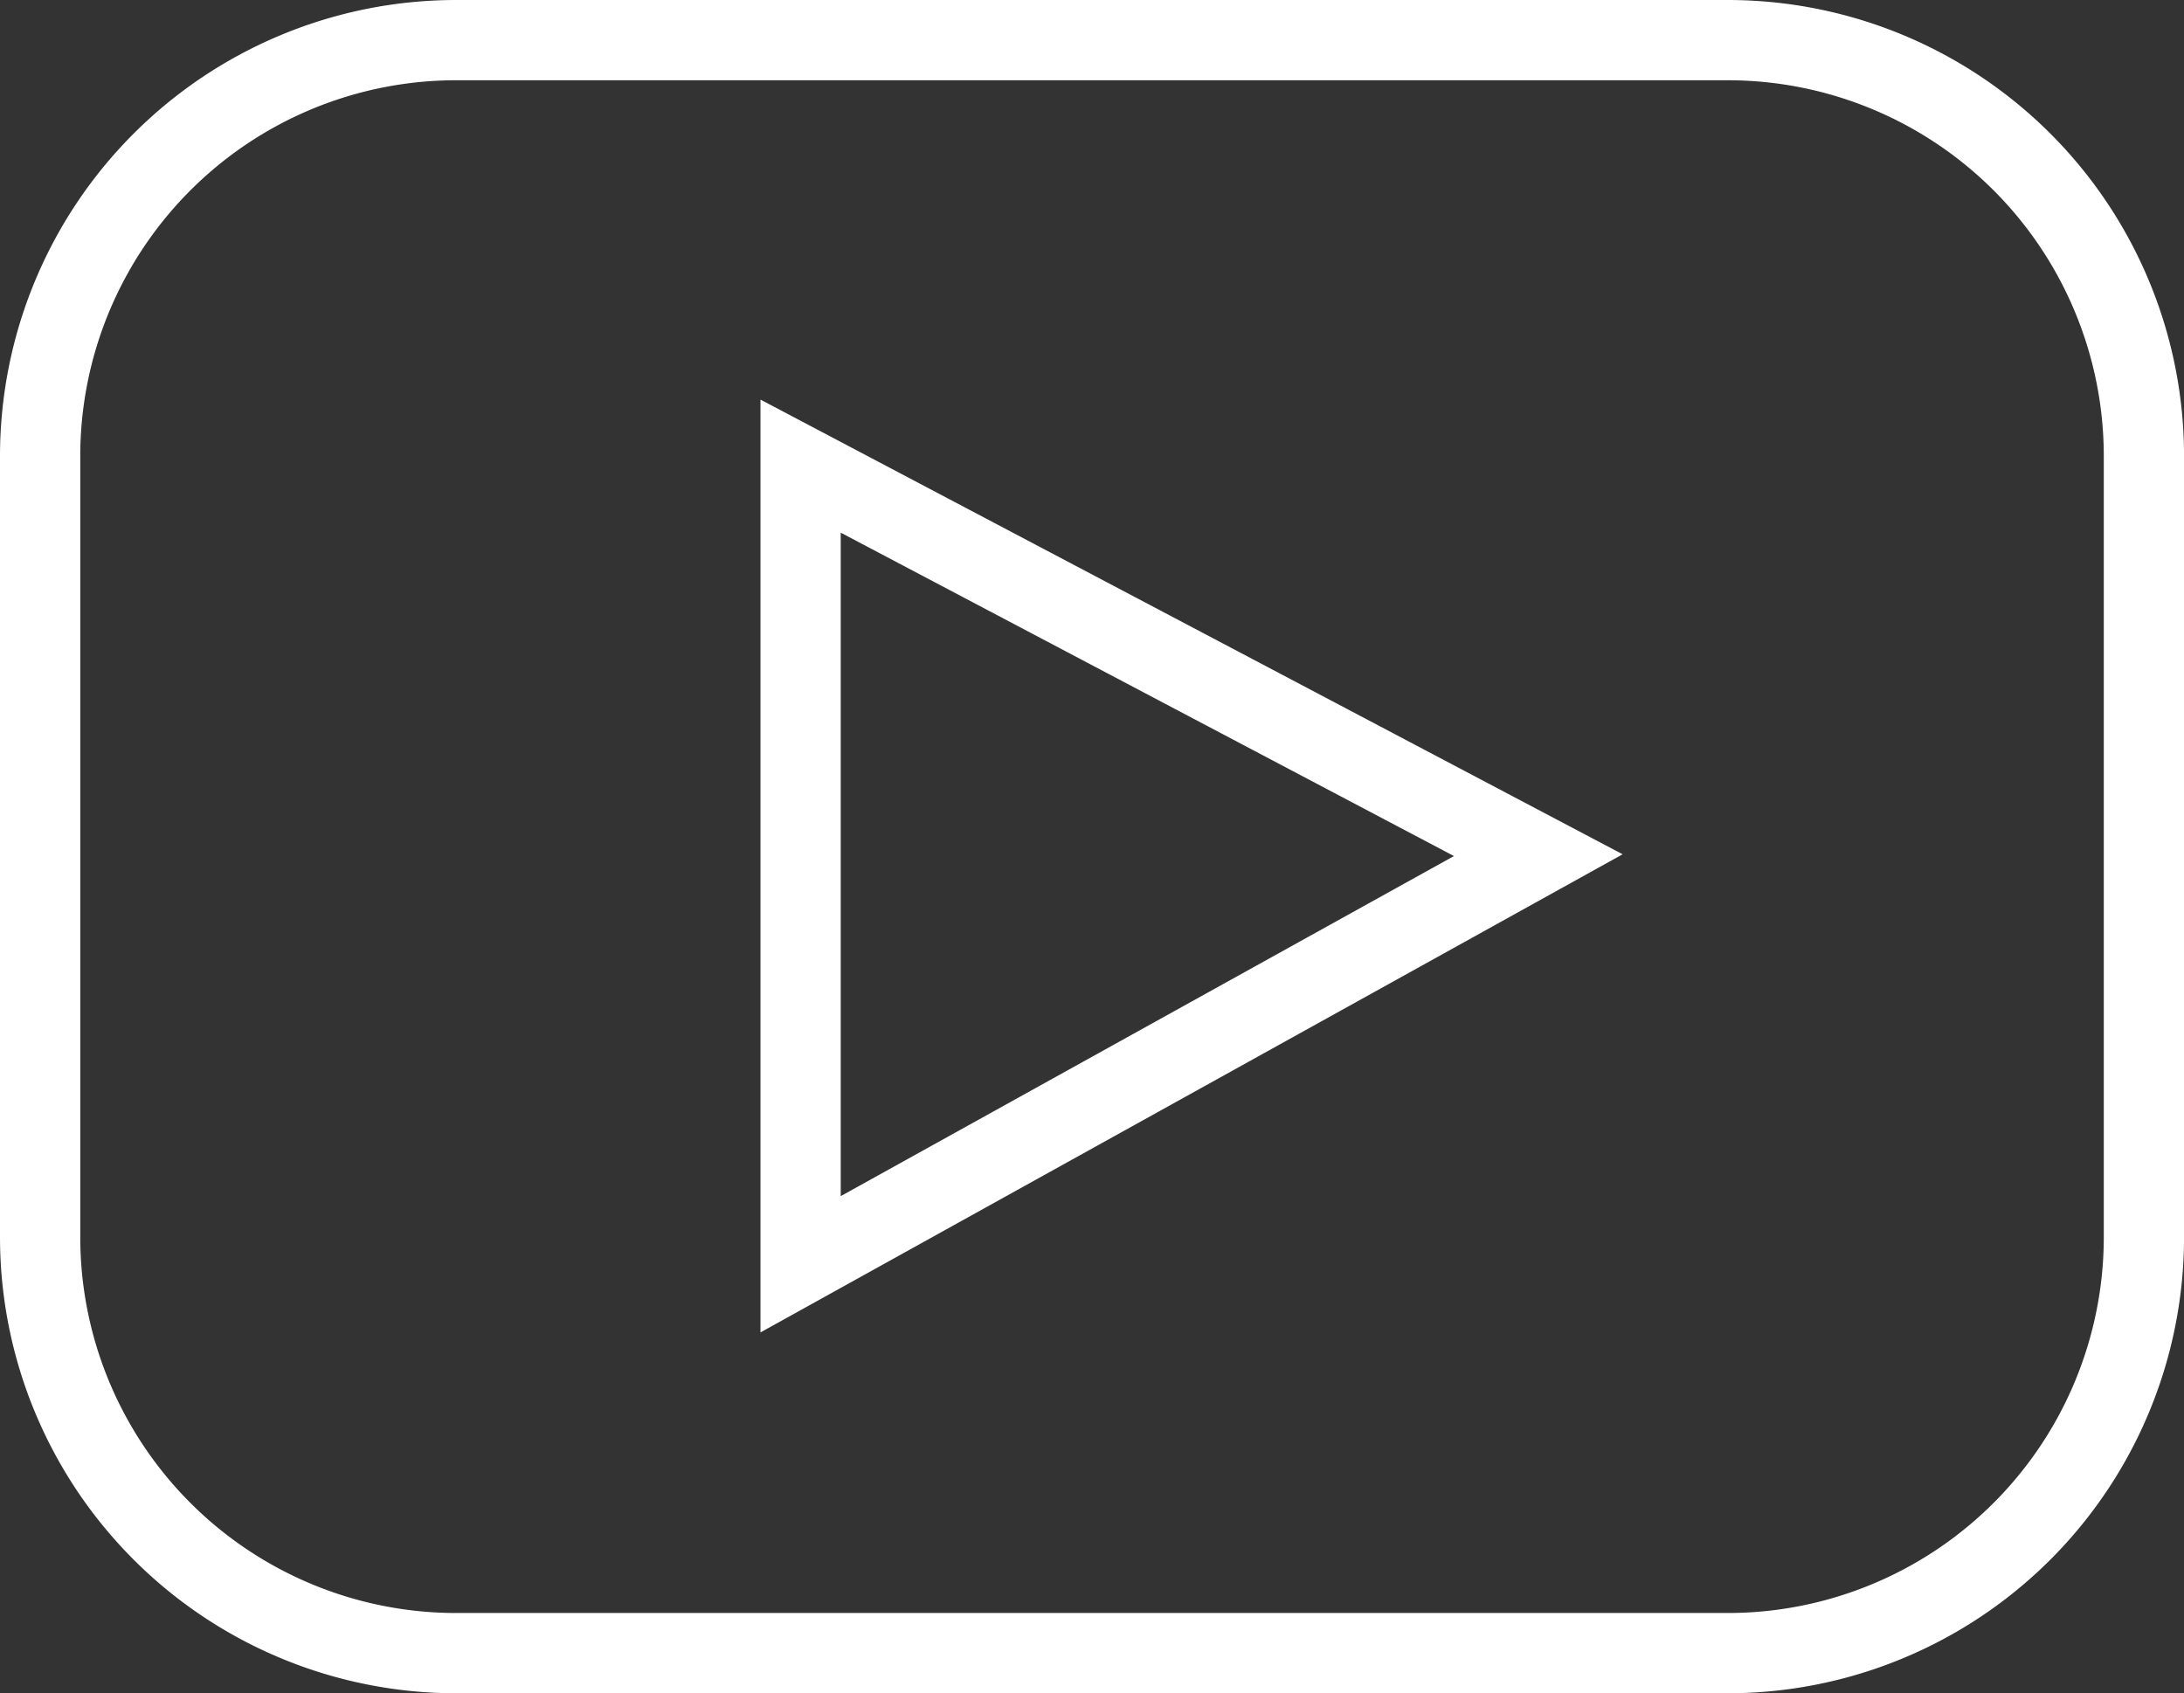
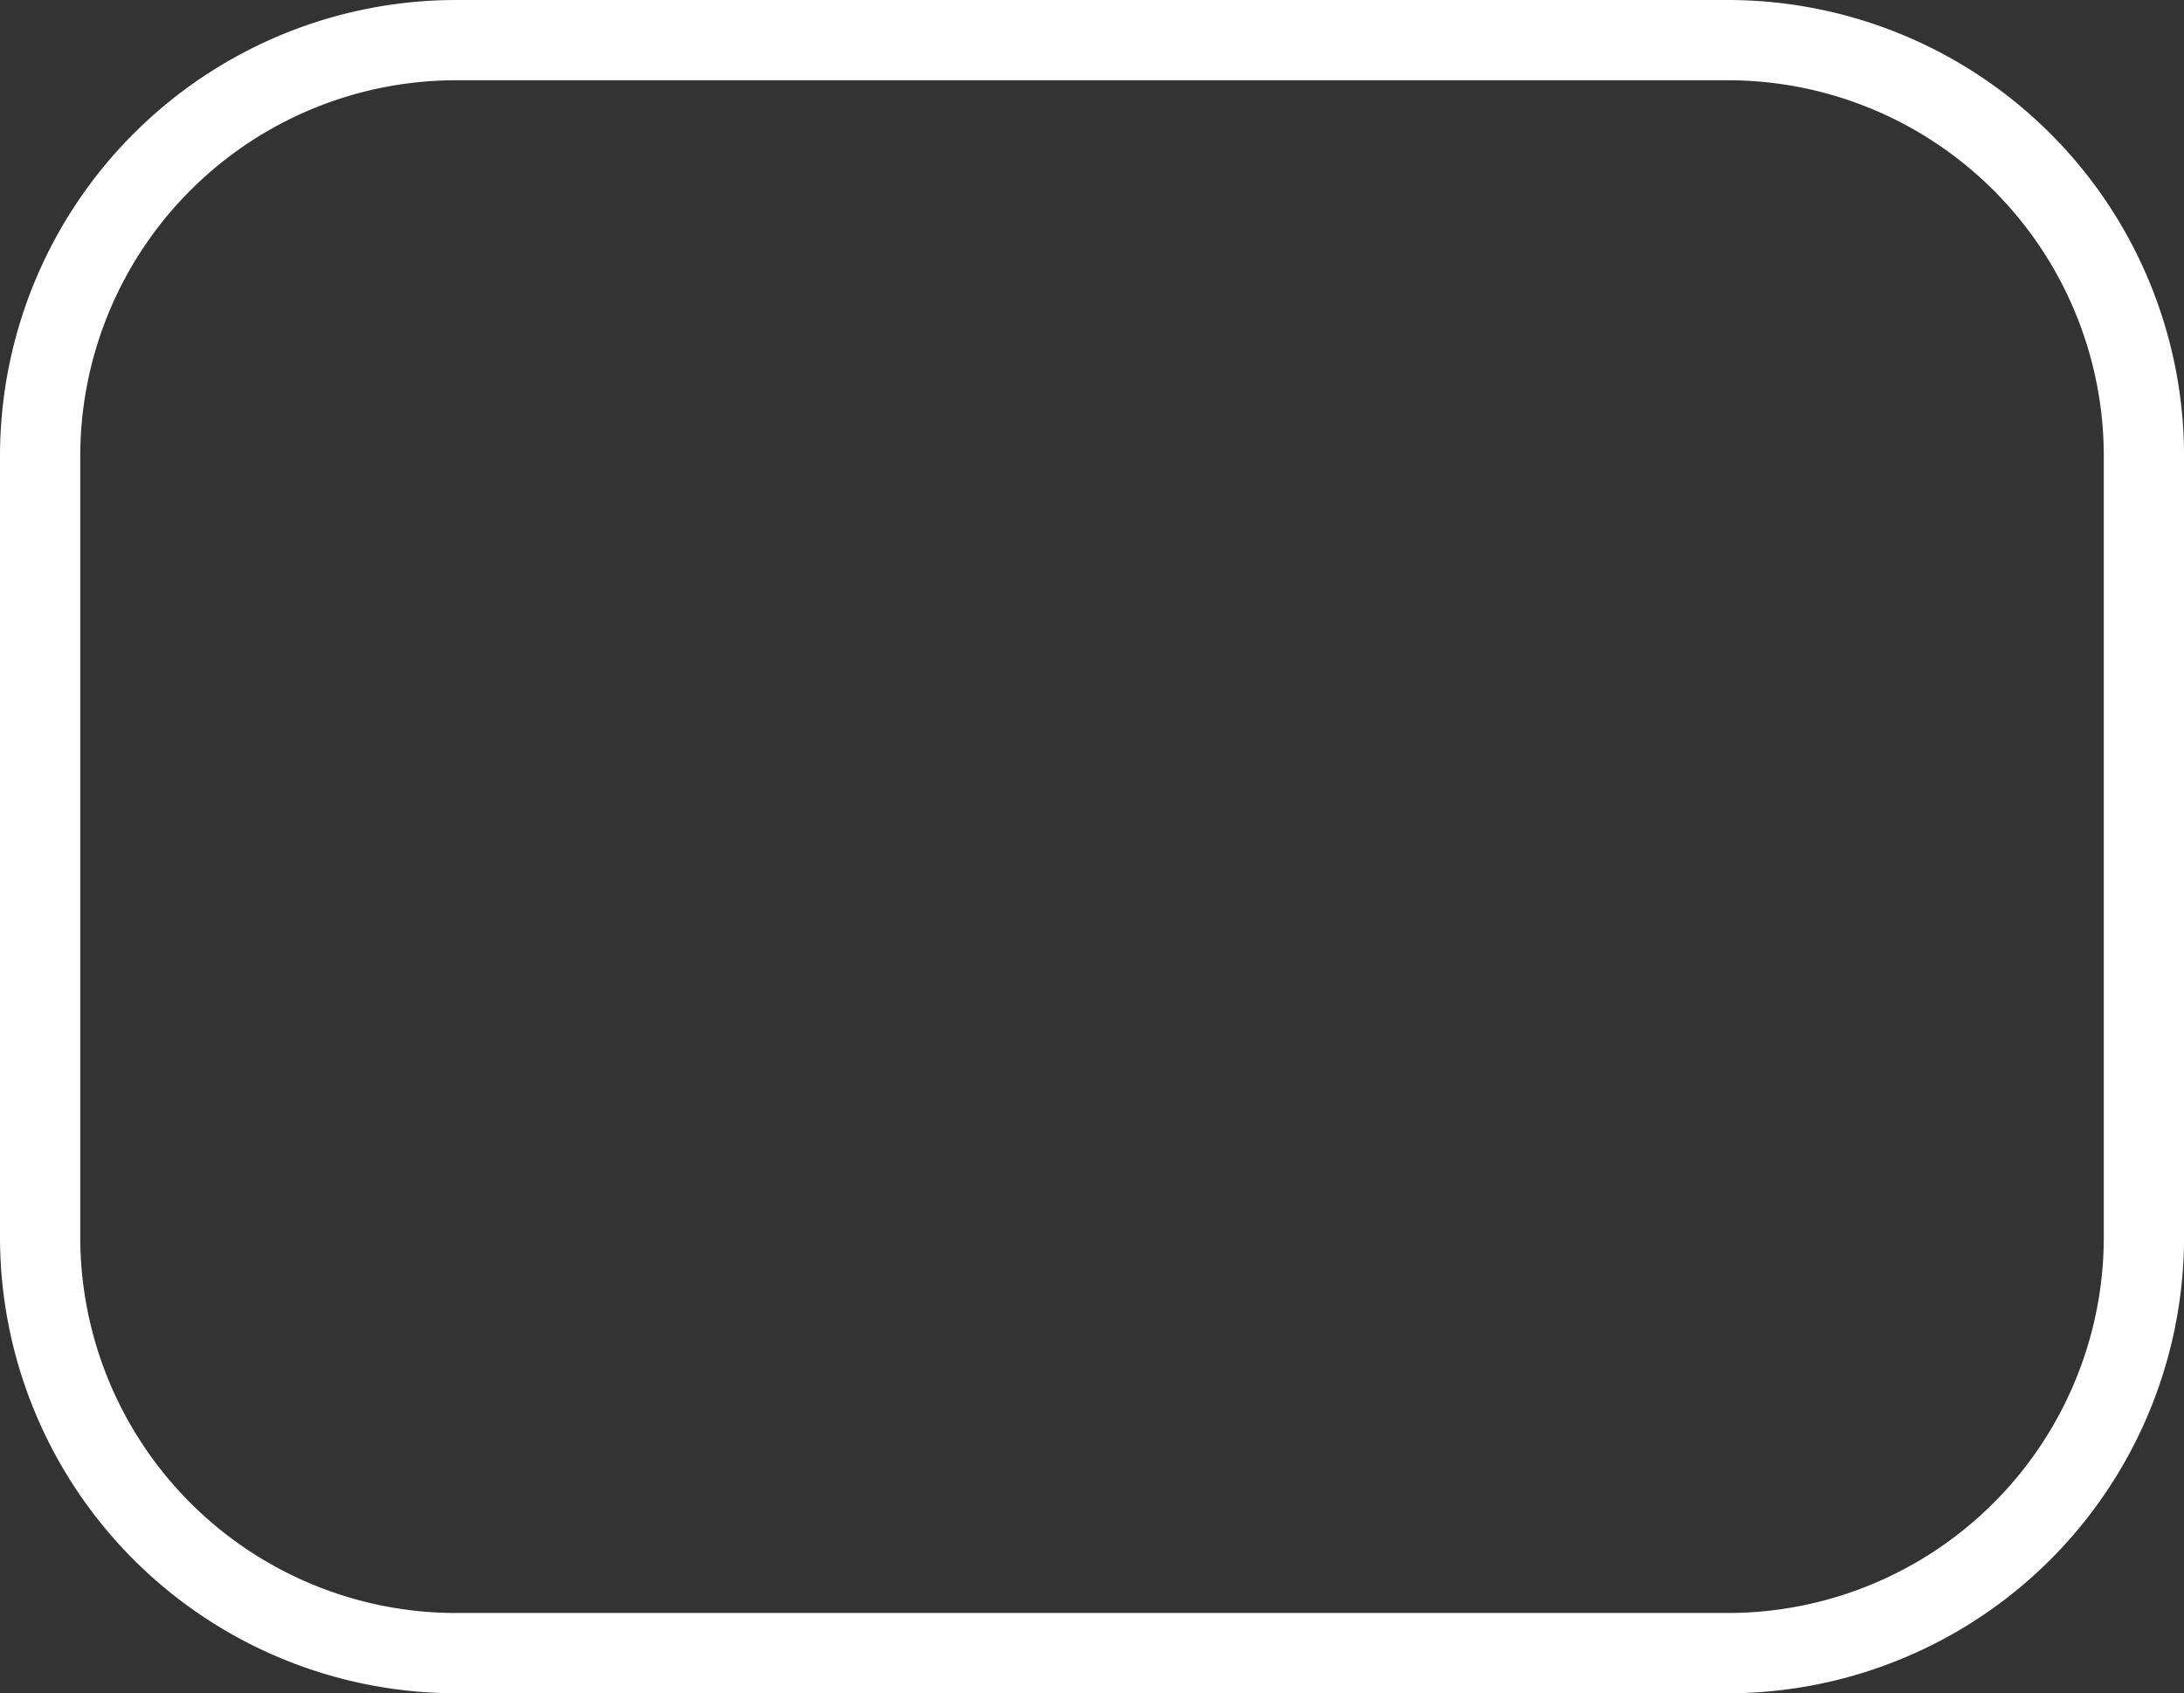
<svg xmlns="http://www.w3.org/2000/svg" width="40.818" height="31.646" viewBox="0 0 40.818 31.646">
  <rect x="0" y="0" width="40.818" height="31.646" fill="#333333" stroke="none" />
  <g id="VIDEO" transform="translate(0.75 0.75)">
    <path id="Rectangle_3771" data-name="Rectangle 3771" d="M7.777,0H31.541a7.778,7.778,0,0,1,7.778,7.778V22.369a7.778,7.778,0,0,1-7.778,7.778H7.777A7.777,7.777,0,0,1,0,22.37V7.777A7.777,7.777,0,0,1,7.777,0Z" fill="none" stroke="#fff" stroke-miterlimit="10" stroke-width="1.5" />
-     <path id="Path_2935" data-name="Path 2935" d="M159.943,68.483V83.4l13.787-7.646Z" transform="translate(-145.73 -60.521)" fill="none" stroke="#fff" stroke-miterlimit="10" stroke-width="1.5" />
  </g>
</svg>